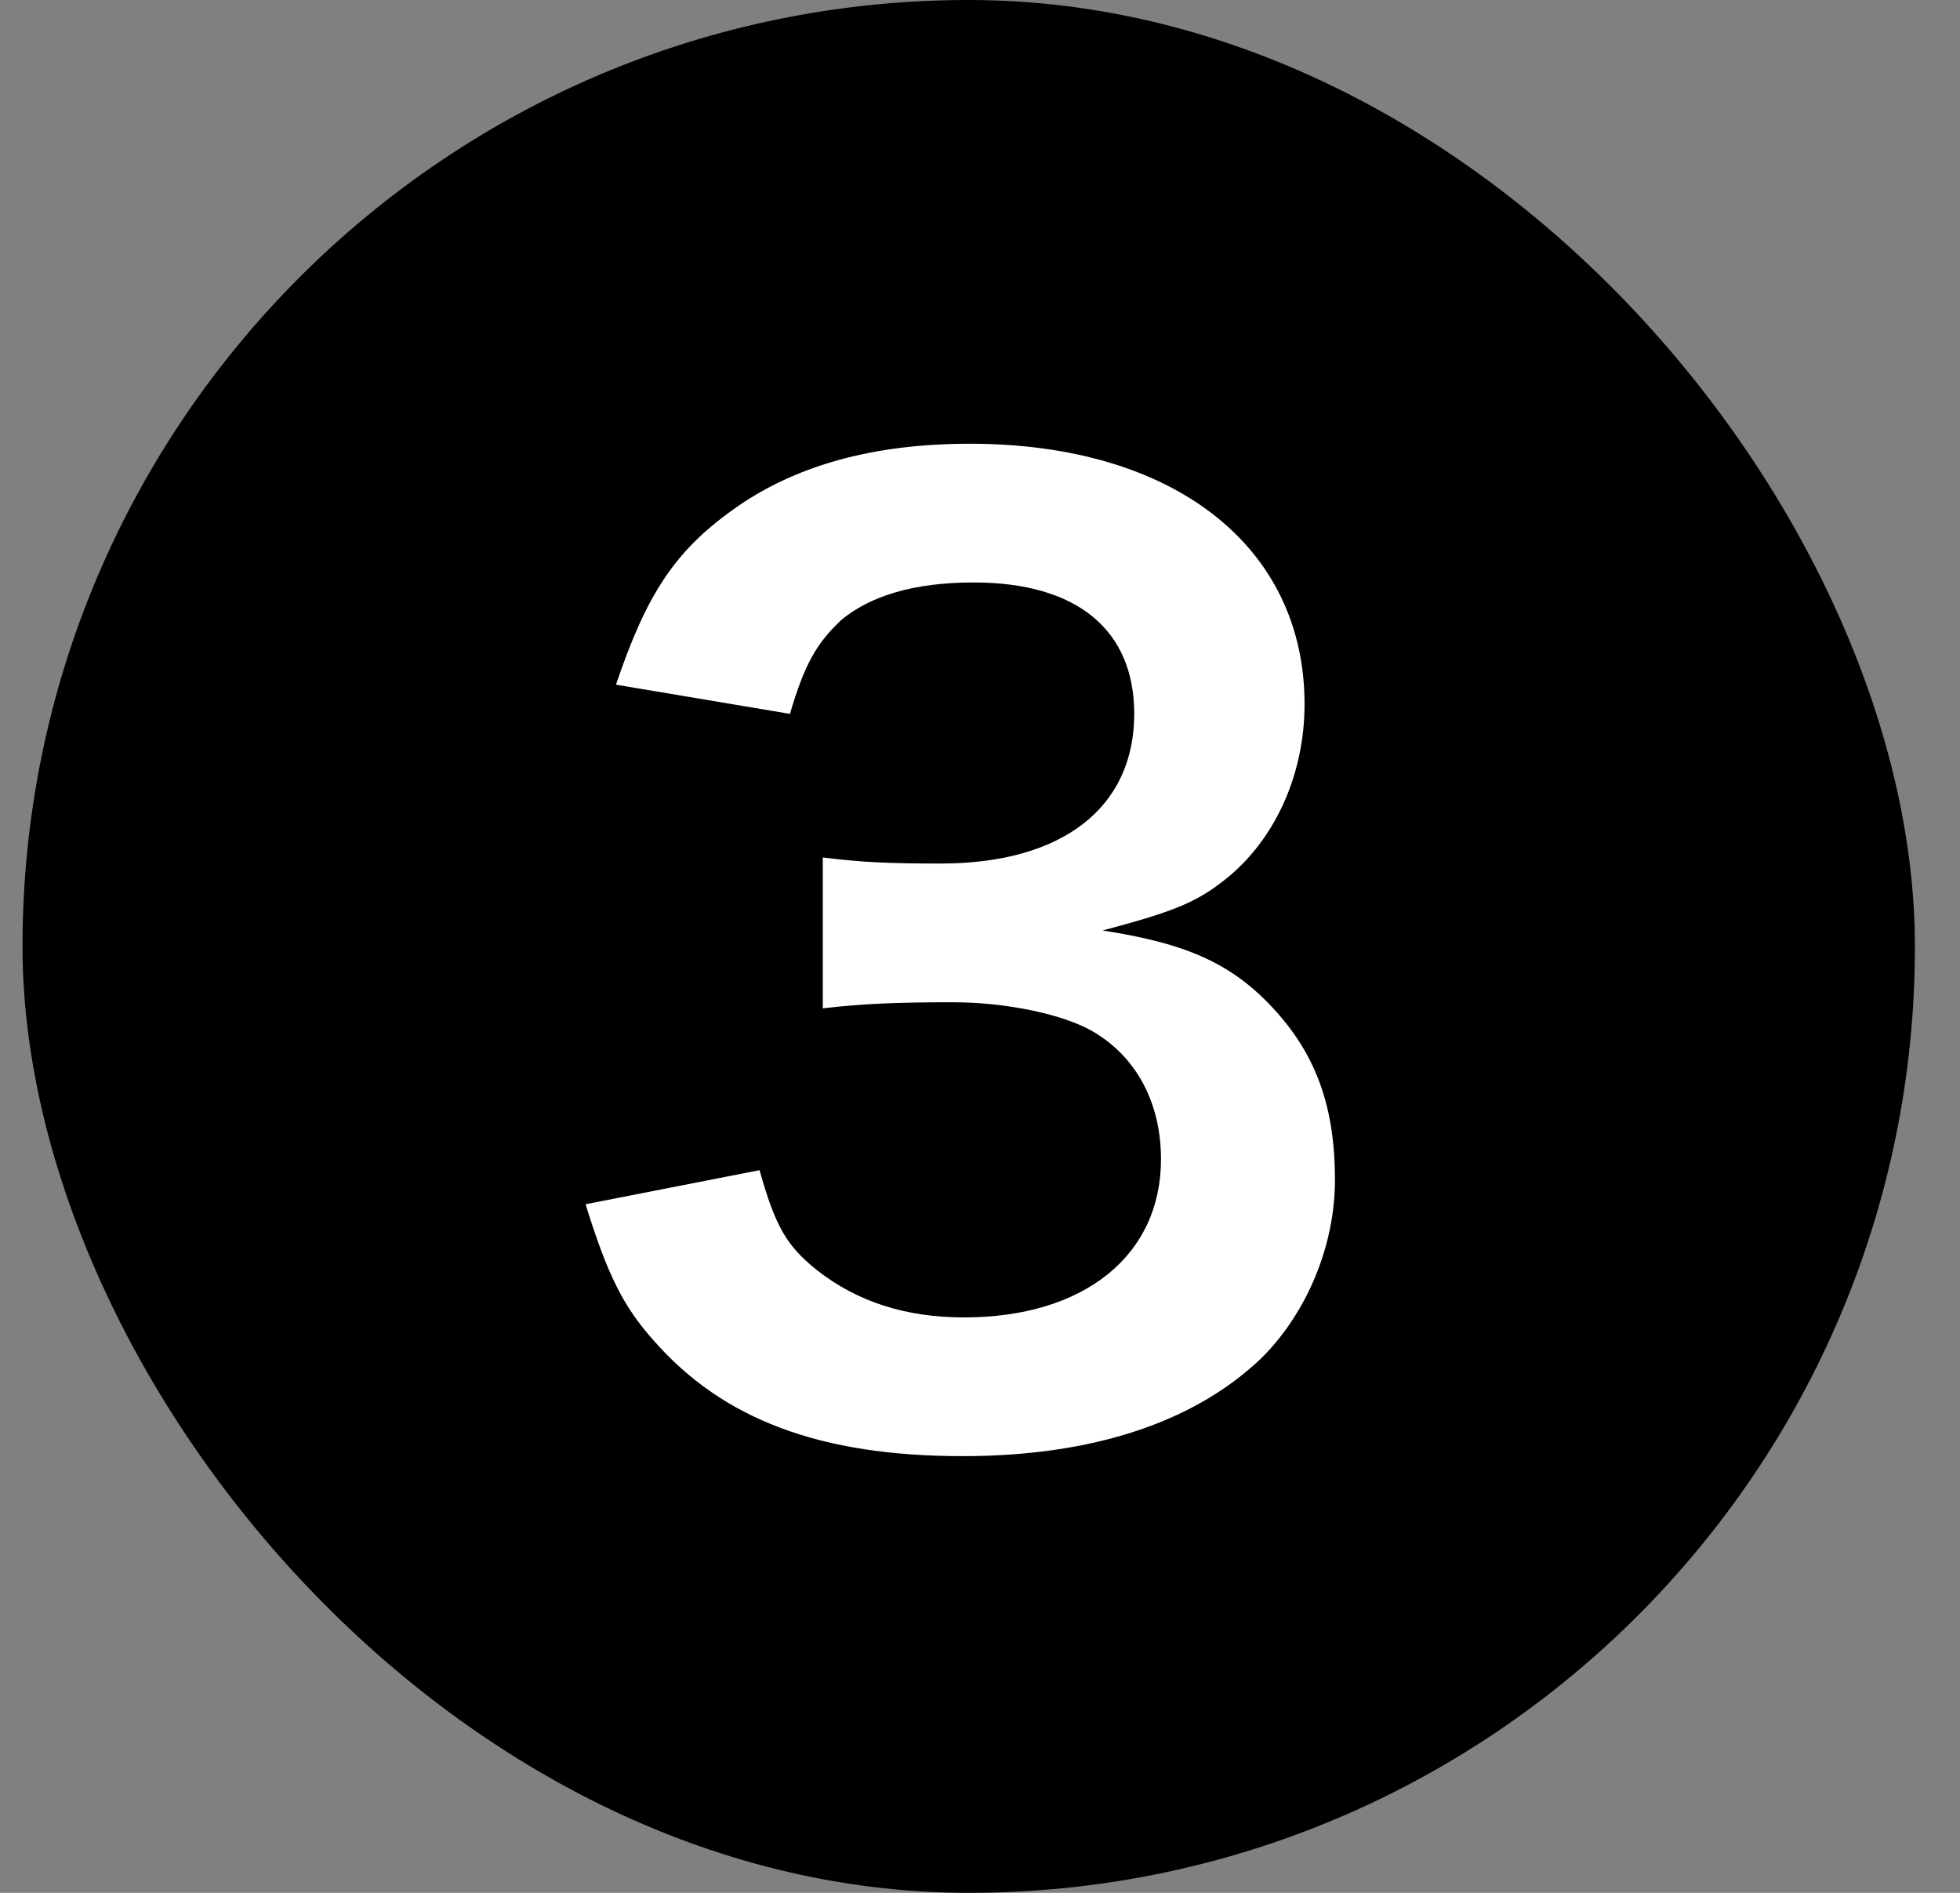
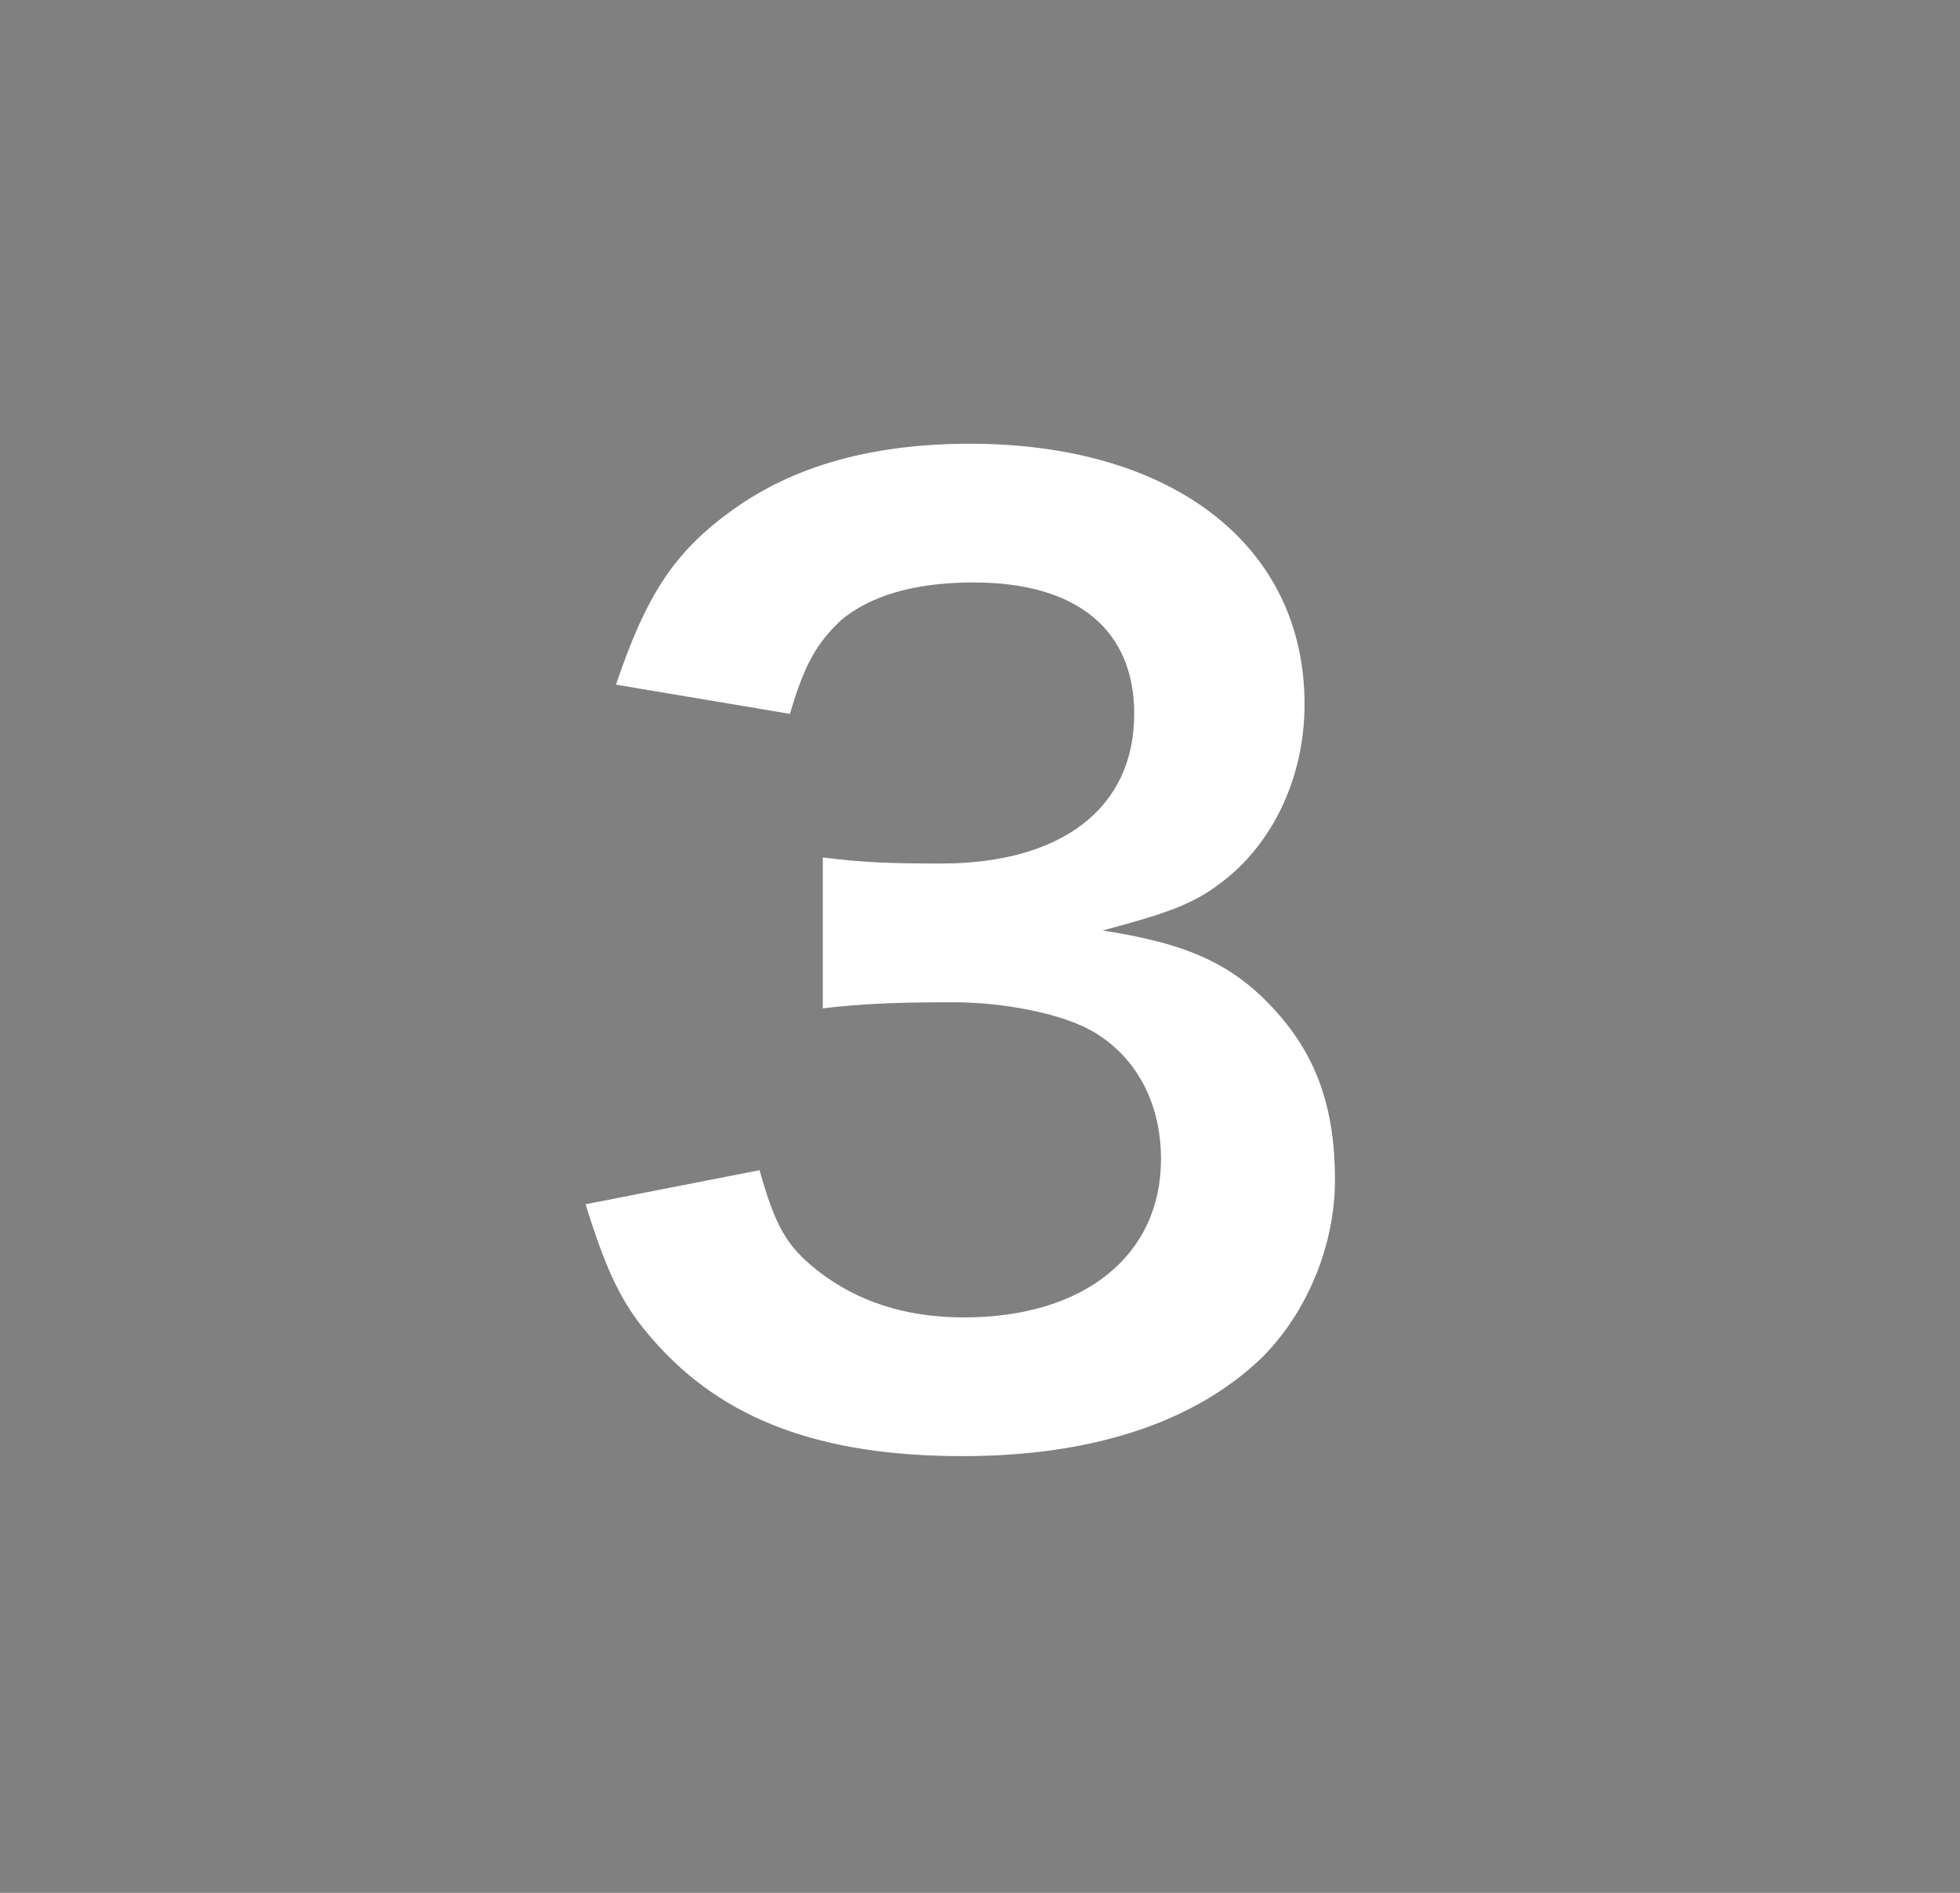
<svg xmlns="http://www.w3.org/2000/svg" width="29" height="28" viewBox="0 0 29 28" fill="none">
  <rect x="0" y="0" width="29" height="28" fill="#808080" stroke="none" />
-   <rect x="0.333" width="28" height="28" rx="14" fill="black" />
  <path d="M8.664 17.814L11.238 17.31C11.472 18.138 11.634 18.426 12.084 18.786C12.678 19.254 13.398 19.488 14.262 19.488C16.044 19.488 17.178 18.57 17.178 17.148C17.178 16.32 16.818 15.636 16.17 15.258C15.738 15.006 14.892 14.826 14.1 14.826C13.308 14.826 12.786 14.844 12.174 14.916V12.684C12.75 12.756 13.146 12.774 13.92 12.774C15.72 12.774 16.782 11.946 16.782 10.56C16.782 9.318 15.936 8.616 14.406 8.616C13.524 8.616 12.876 8.814 12.444 9.174C12.084 9.516 11.904 9.822 11.688 10.56L9.114 10.128C9.564 8.796 9.978 8.166 10.824 7.554C11.742 6.888 12.912 6.564 14.352 6.564C17.358 6.564 19.302 8.076 19.302 10.416C19.302 11.496 18.834 12.486 18.06 13.062C17.664 13.368 17.268 13.512 16.314 13.764C17.592 13.962 18.258 14.268 18.888 14.97C19.482 15.636 19.752 16.392 19.752 17.454C19.752 18.426 19.338 19.416 18.672 20.082C17.682 21.036 16.17 21.54 14.244 21.54C12.138 21.54 10.698 21 9.672 19.83C9.222 19.326 8.988 18.858 8.664 17.814Z" fill="white" />
</svg>